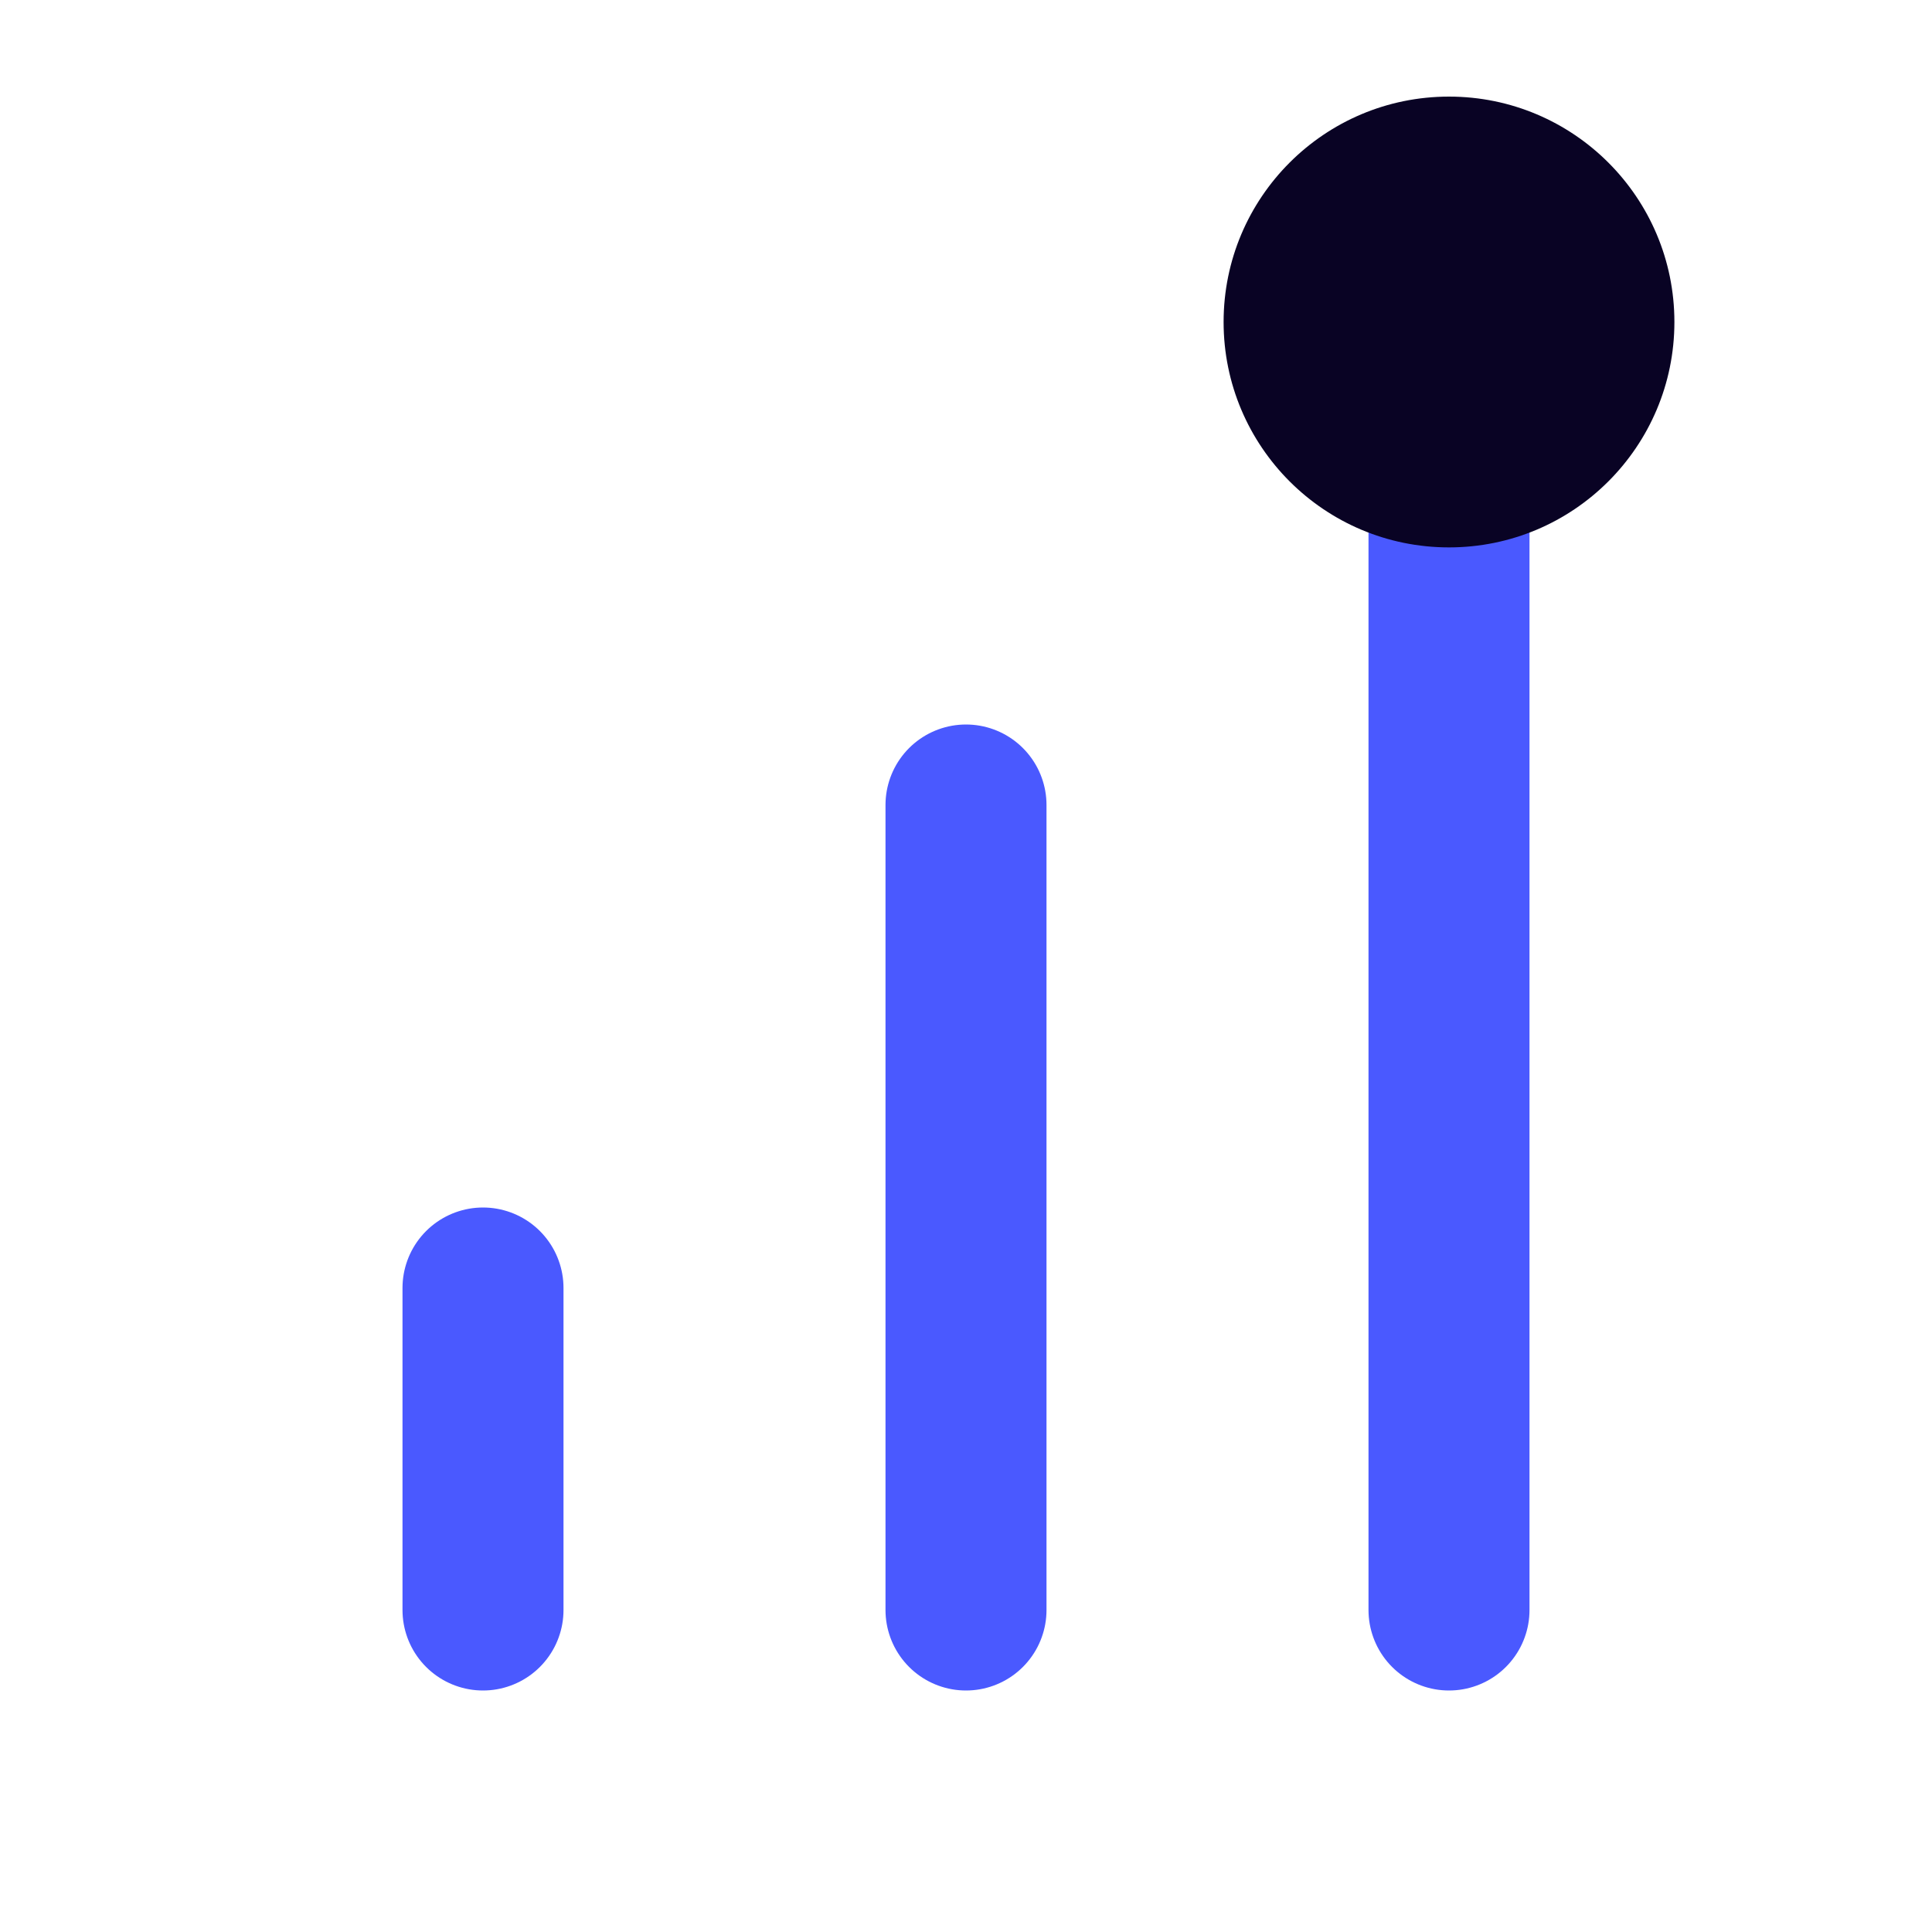
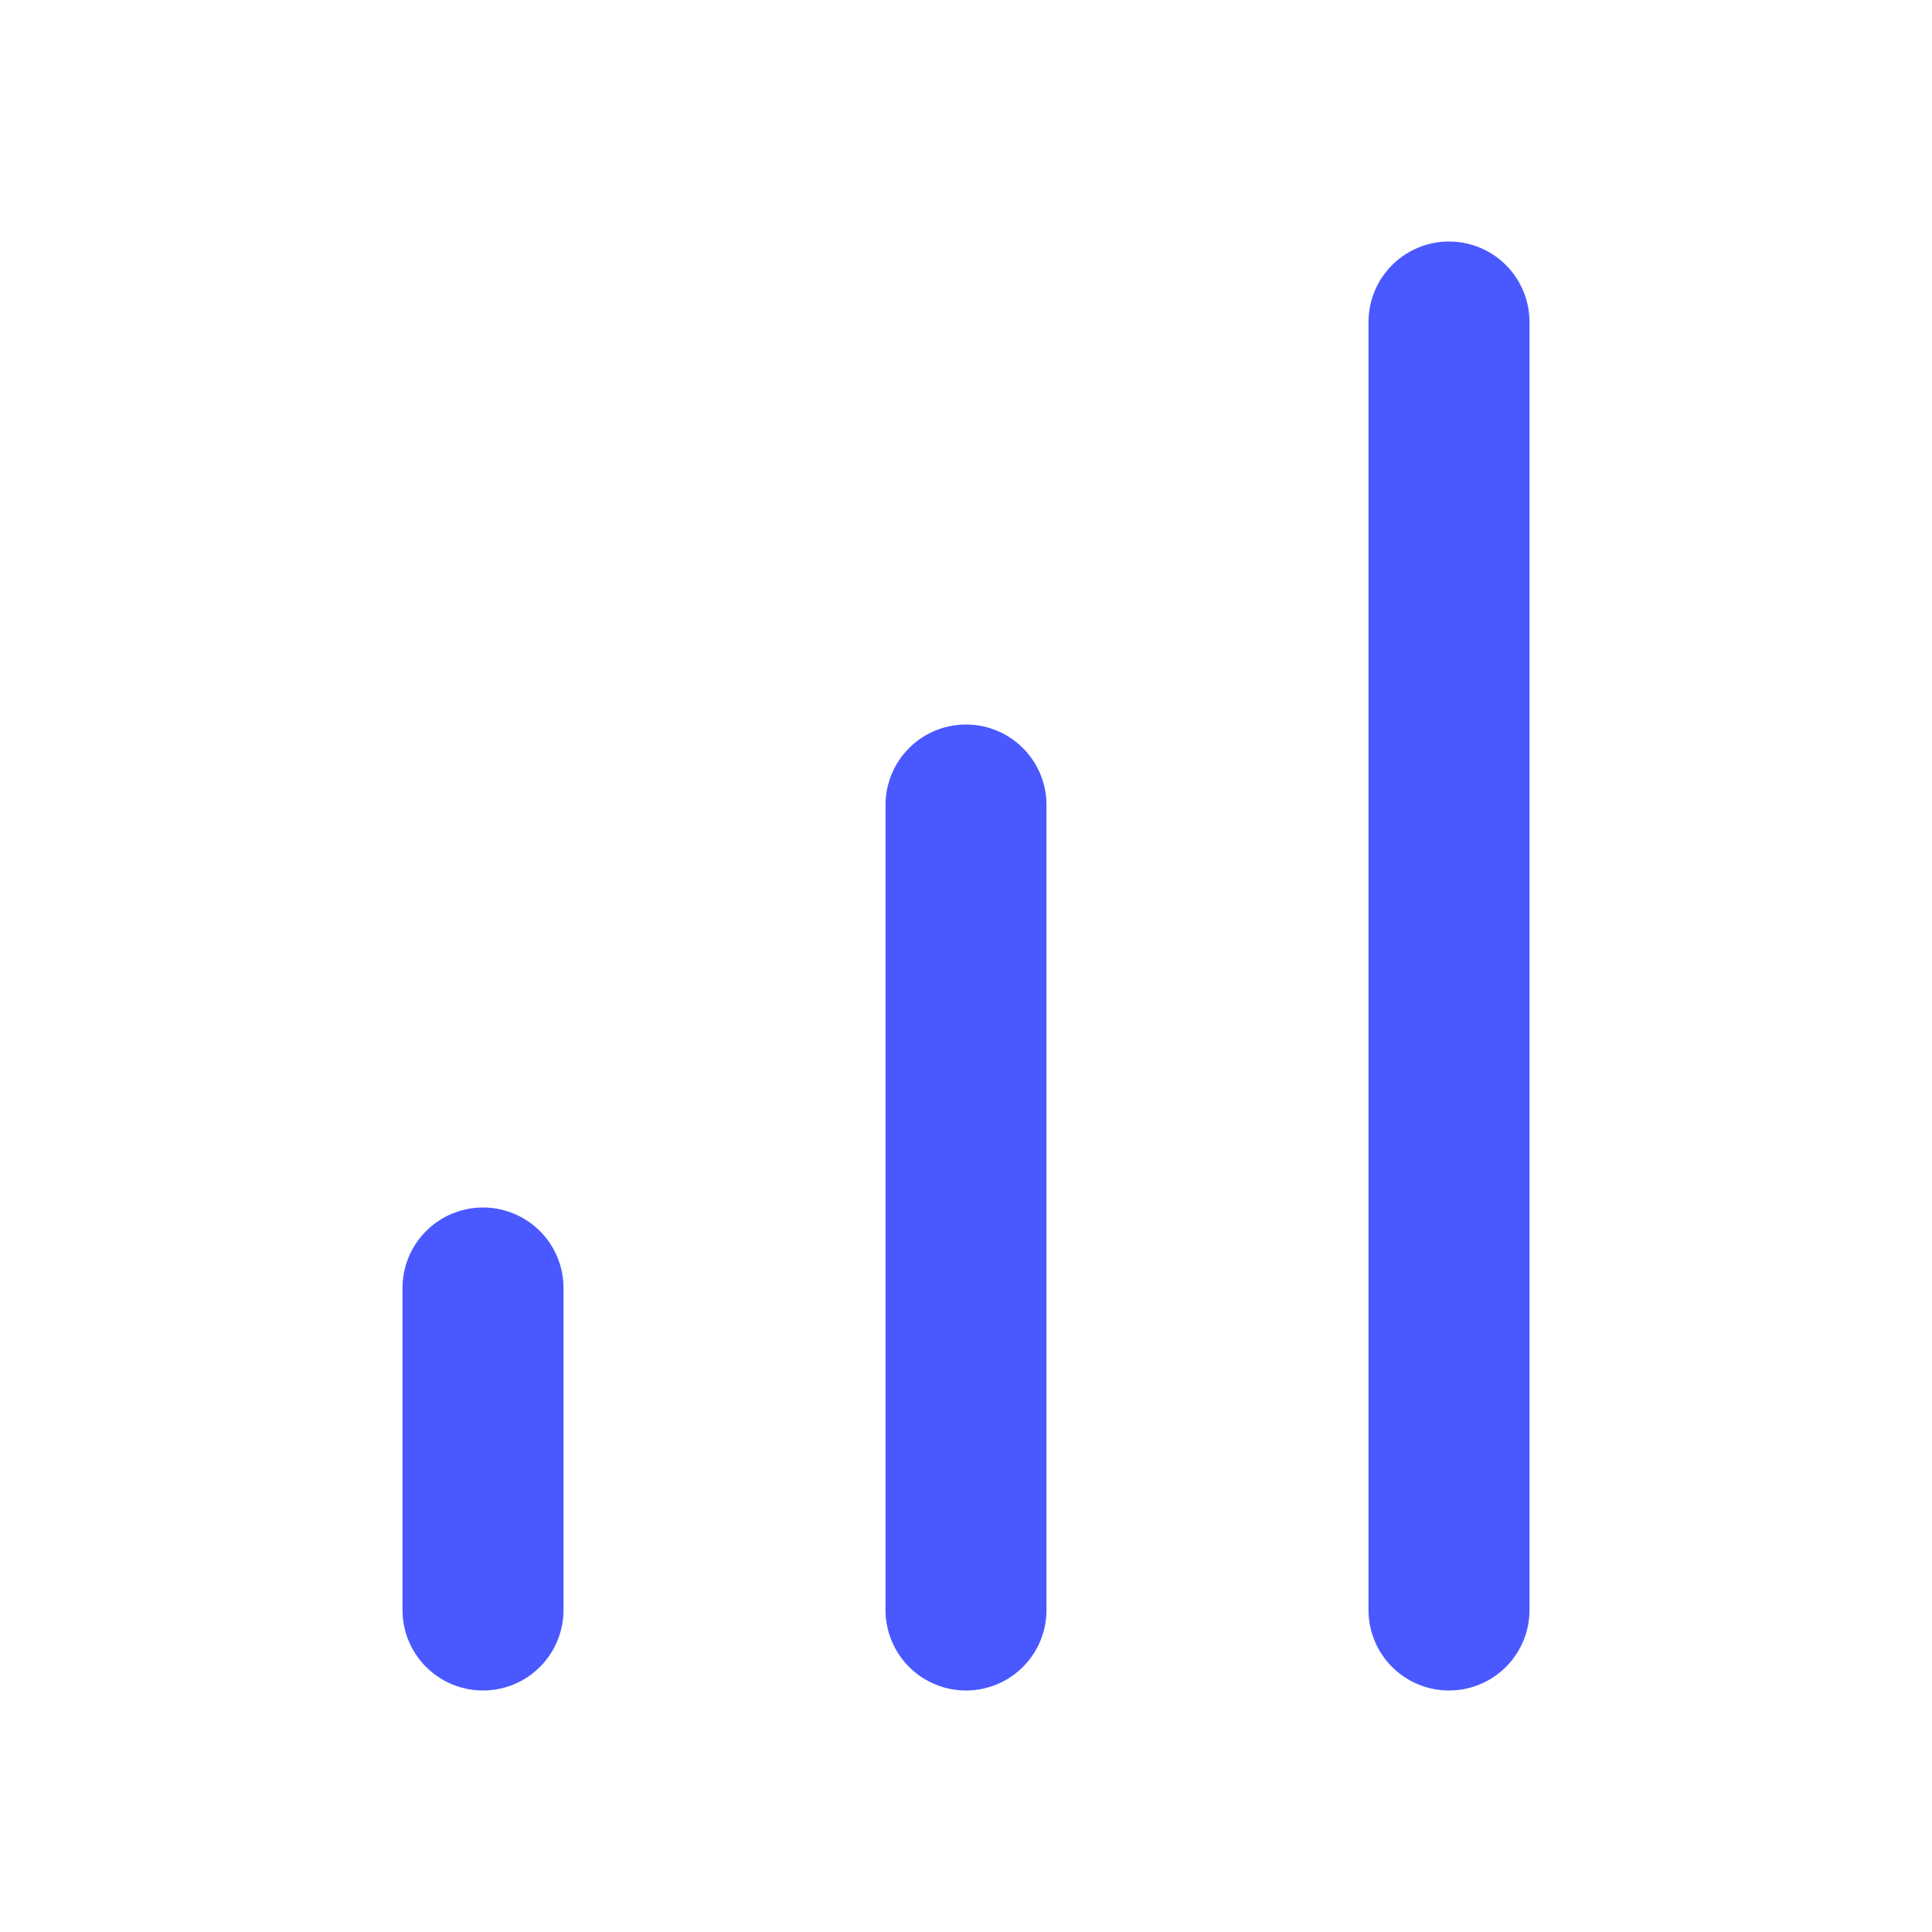
<svg xmlns="http://www.w3.org/2000/svg" width="120" height="120" viewBox="0 0 120 120" fill="none">
  <path d="M60 100V50" stroke="#4A59FF" stroke-width="10" stroke-linecap="round" stroke-linejoin="round" />
  <path d="M90 100V20" stroke="#4A59FF" stroke-width="10" stroke-linecap="round" stroke-linejoin="round" />
  <path d="M30 100V80" stroke="#4A59FF" stroke-width="10" stroke-linecap="round" stroke-linejoin="round" />
-   <circle cx="90" cy="20" r="14" fill="#090324" />
</svg>